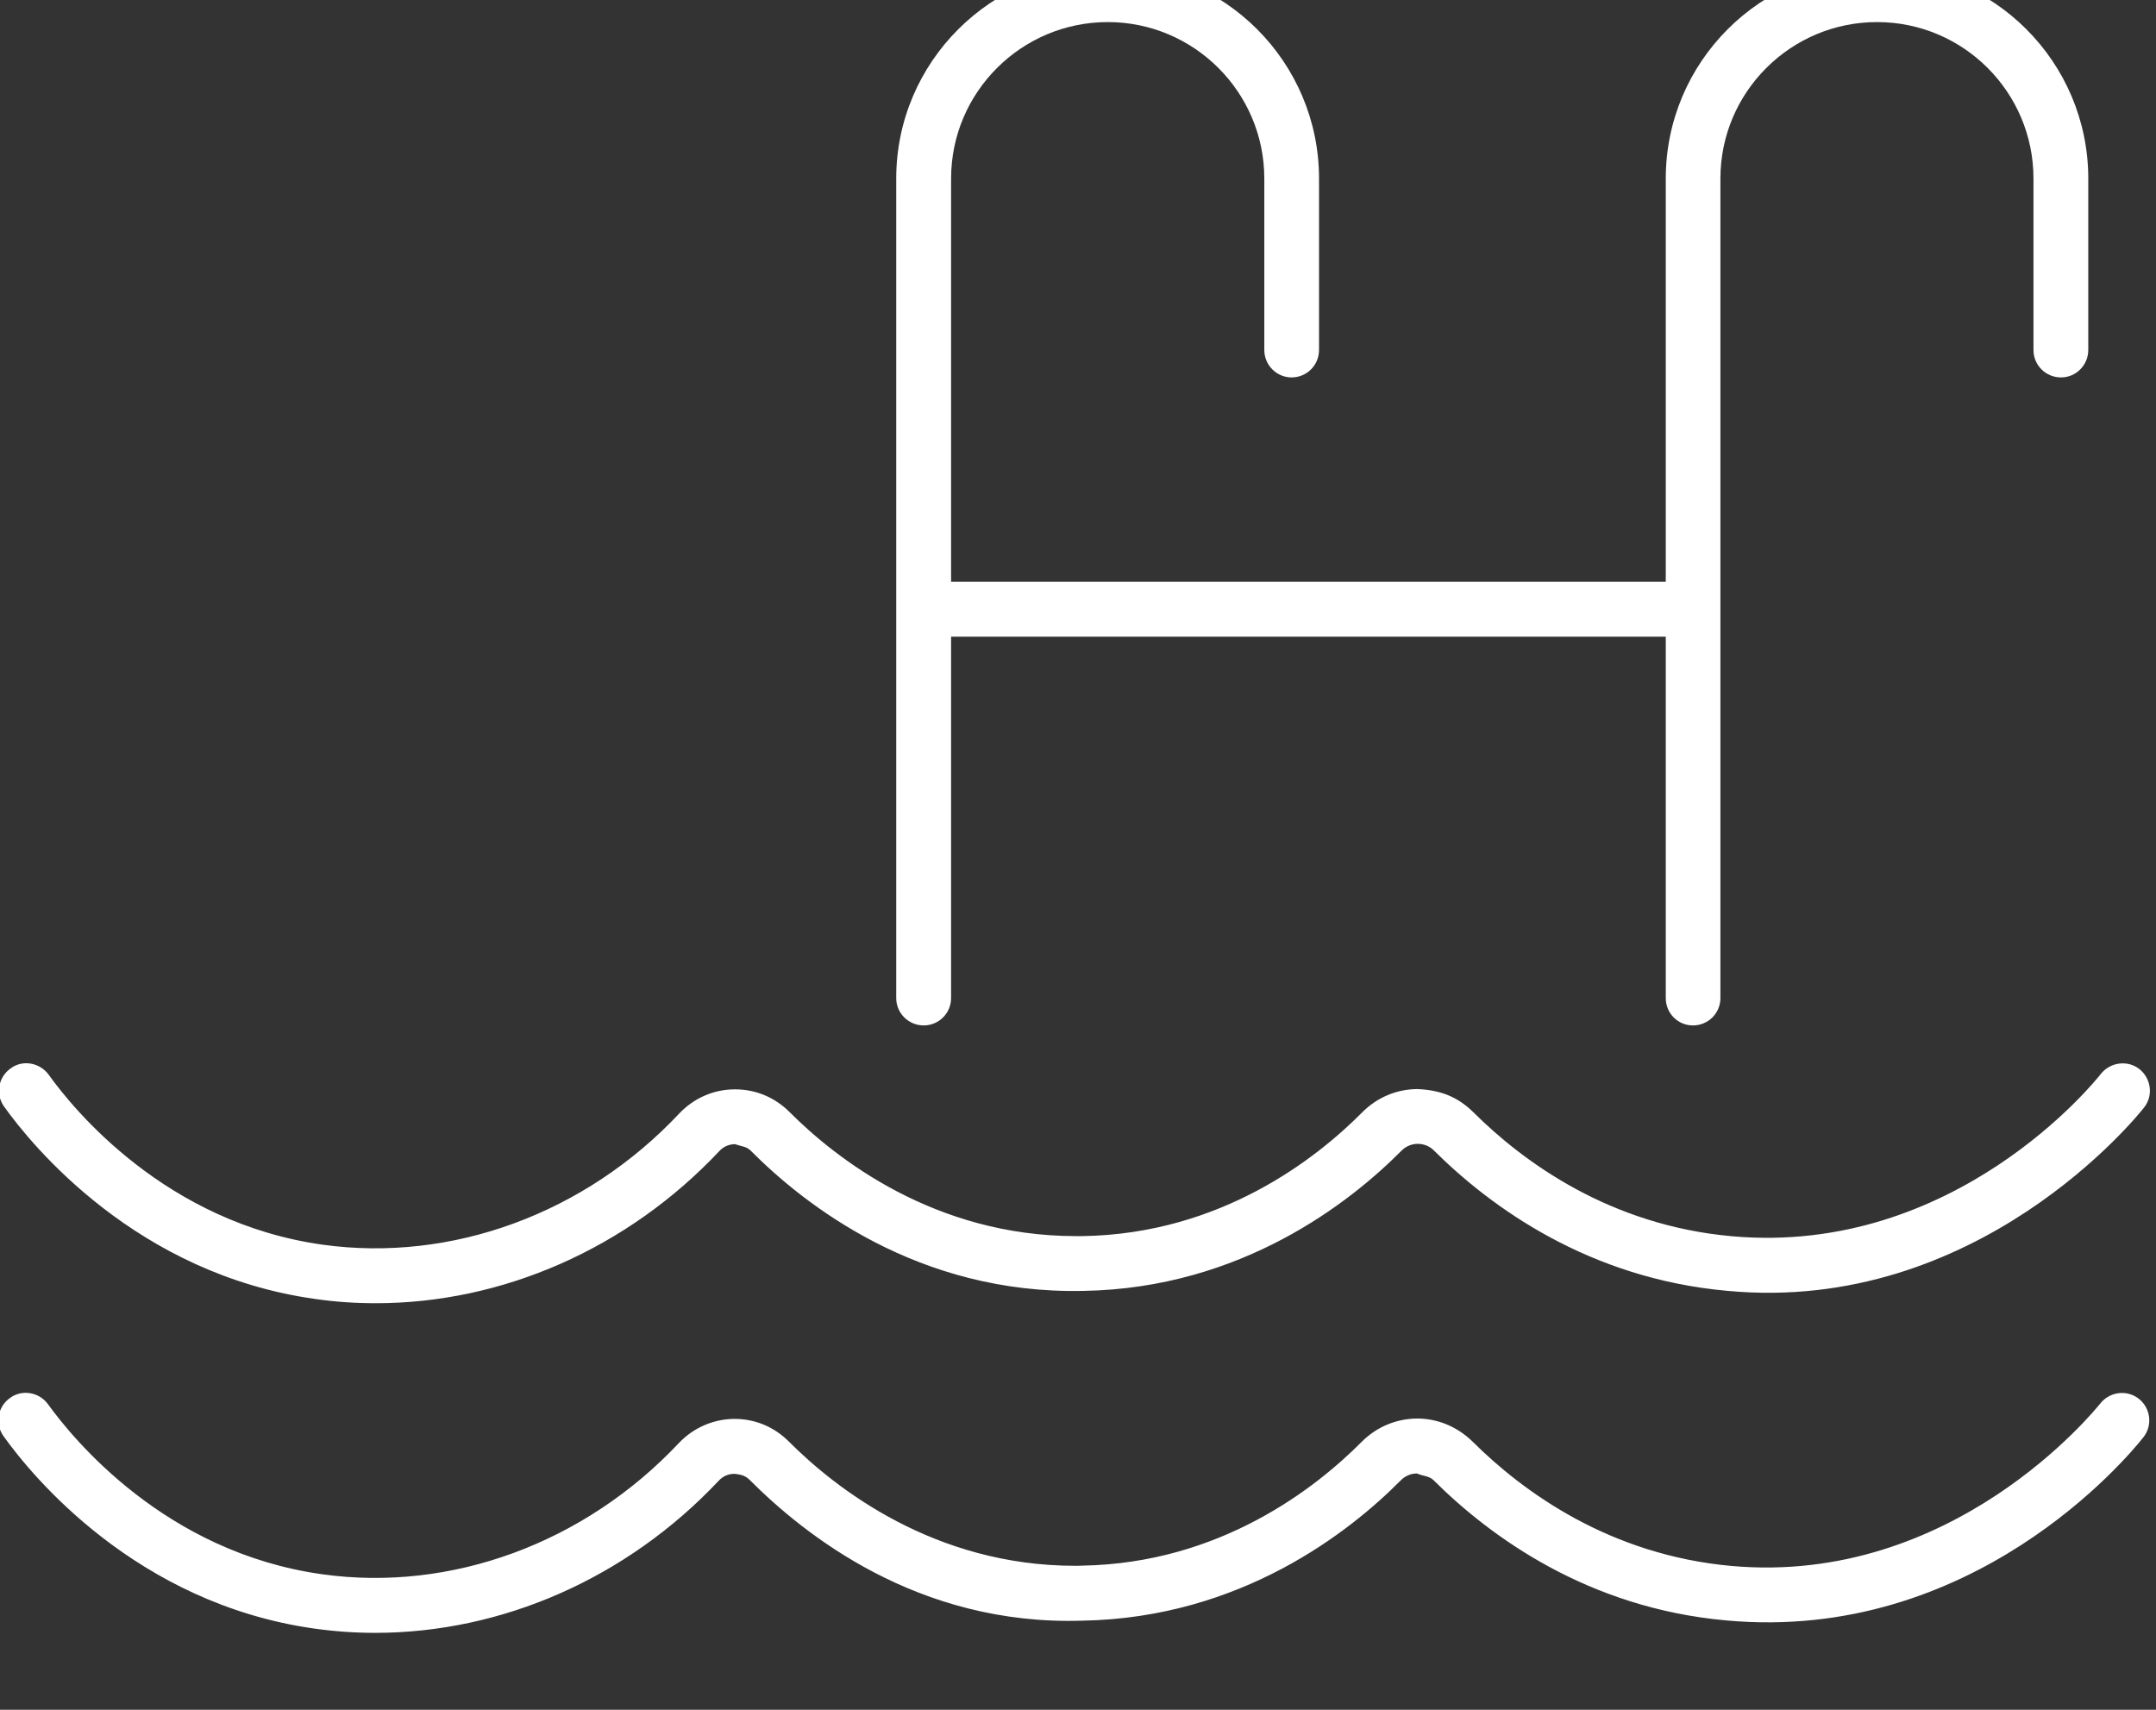
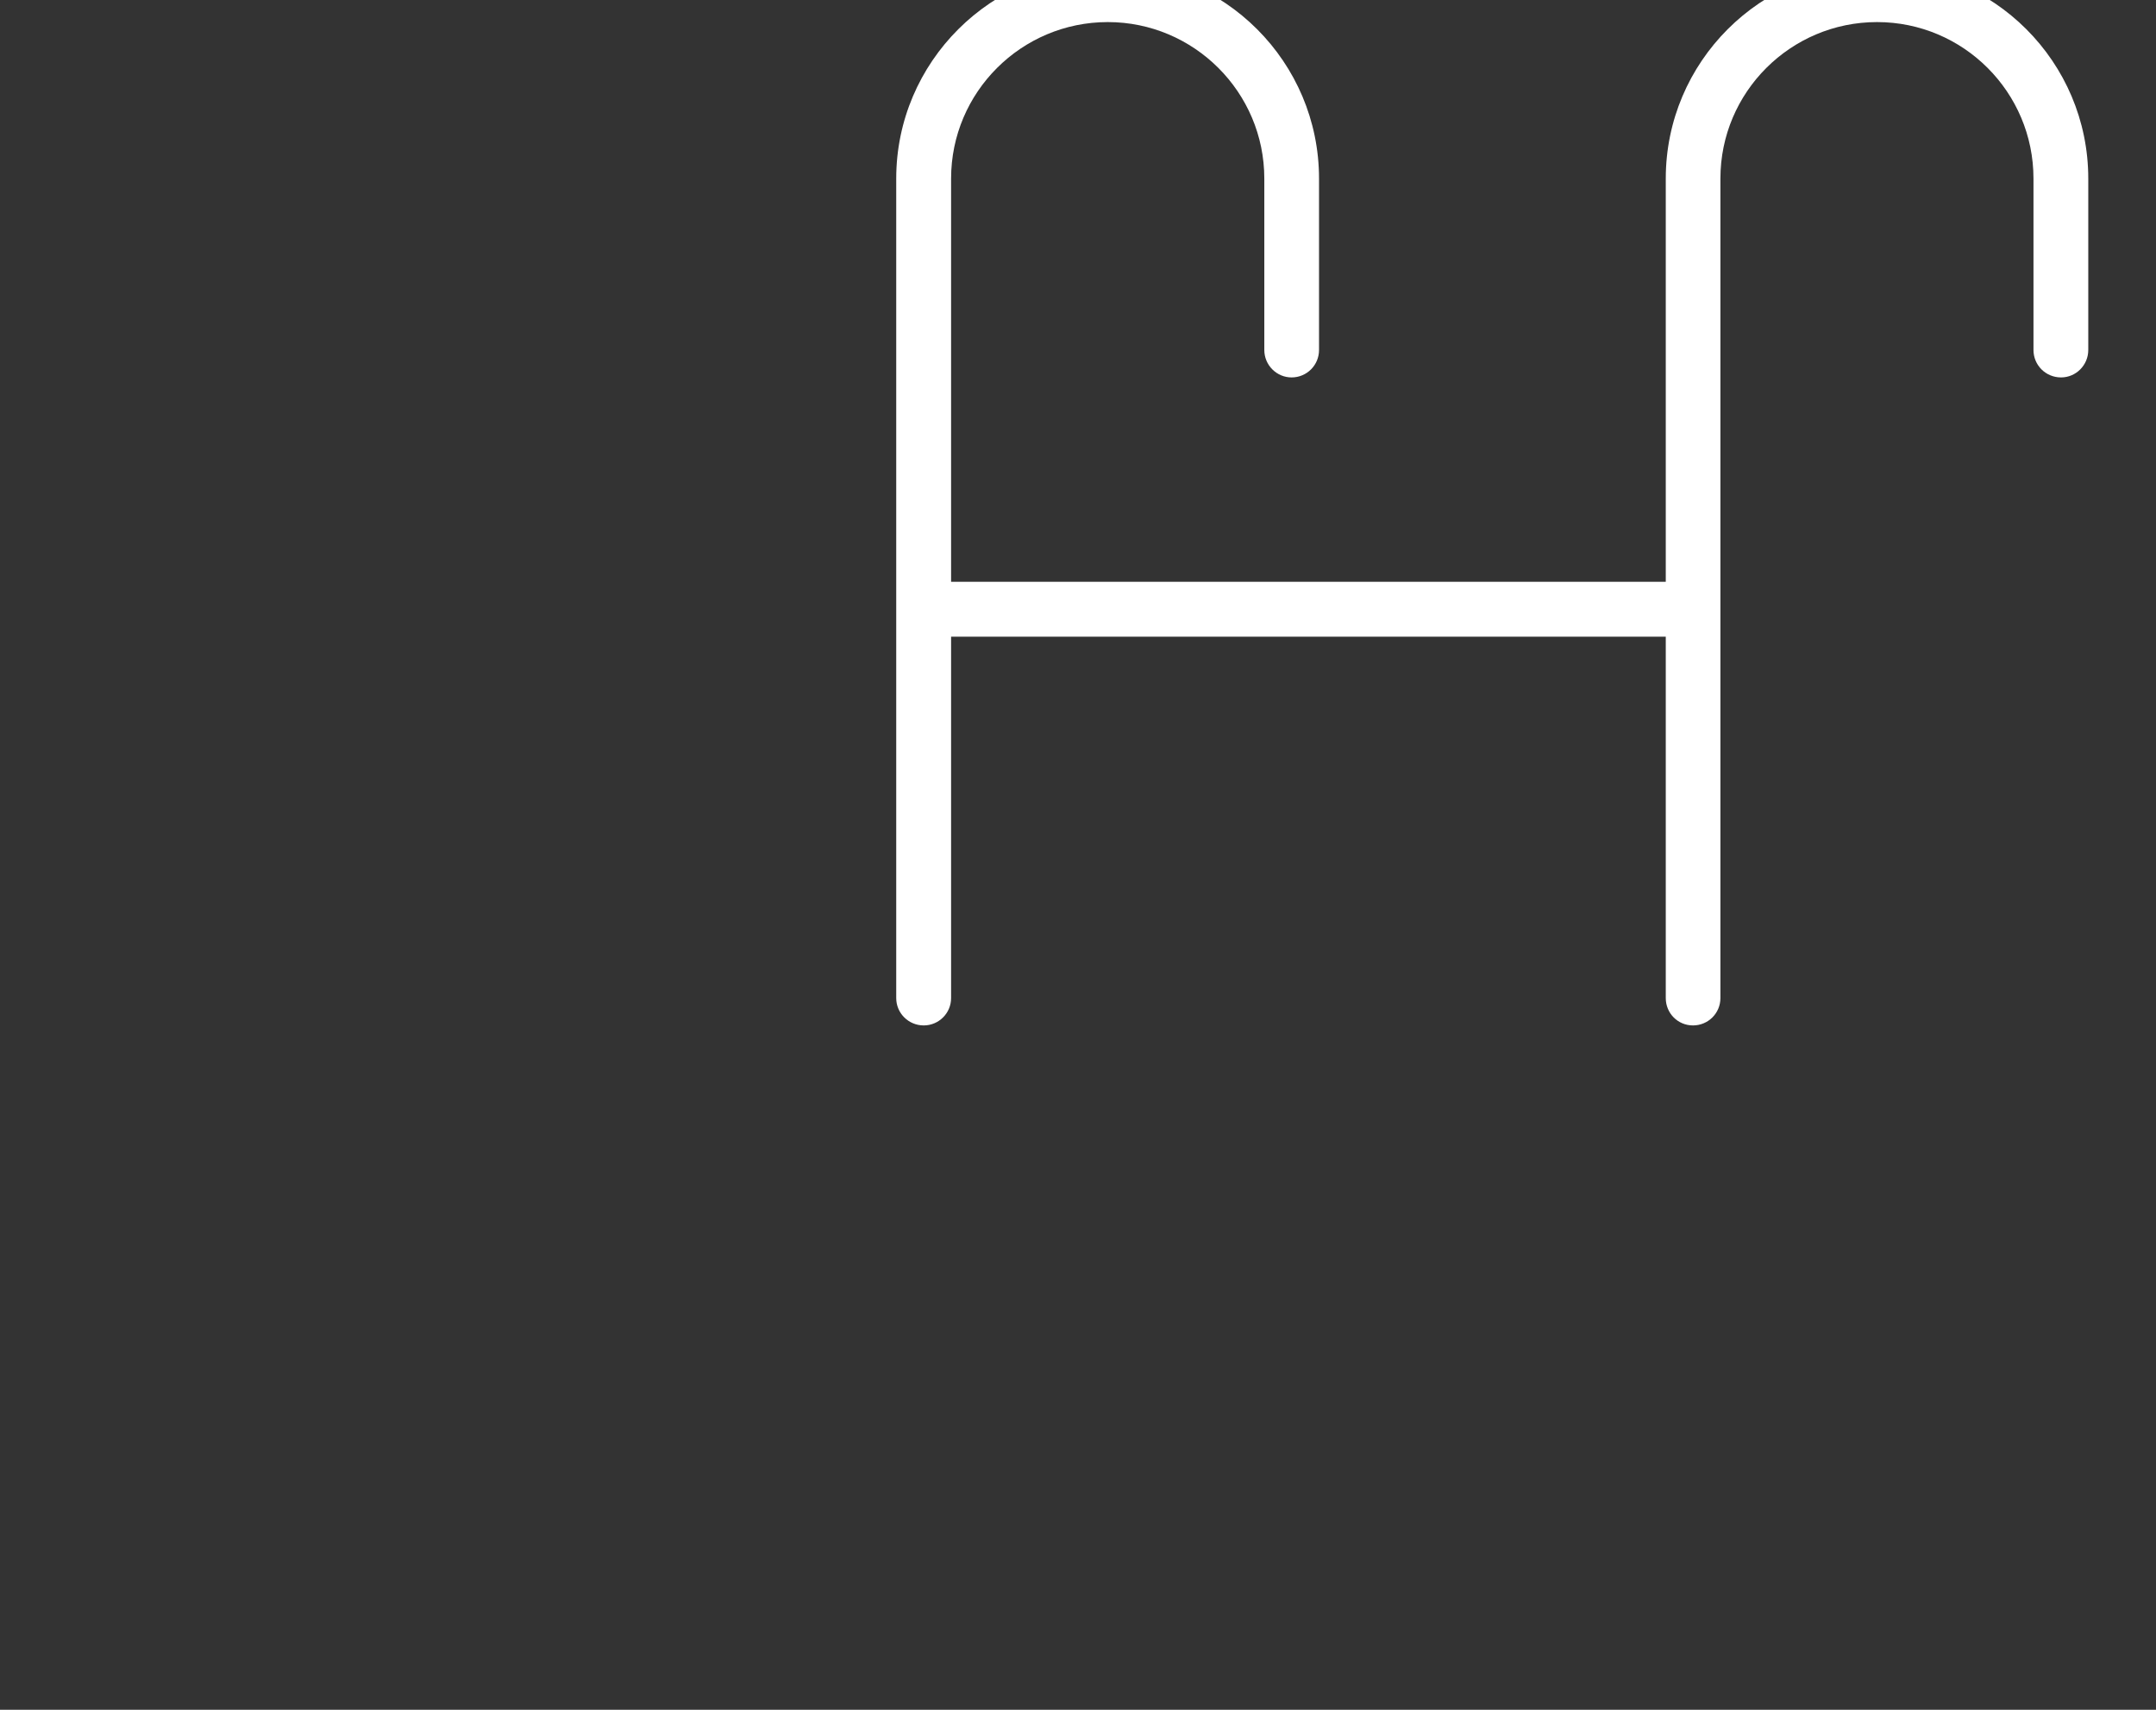
<svg xmlns="http://www.w3.org/2000/svg" width="100%" height="100%" viewBox="0 0 29 23" version="1.1" xml:space="preserve" style="fill-rule:evenodd;clip-rule:evenodd;stroke-linejoin:round;stroke-miterlimit:2;">
  <rect x="0" y="0" width="29" height="23" fill="#333333" stroke="none" />
  <g transform="matrix(1,0,0,1,-2705.04,-8166.8)">
    <g transform="matrix(1,0,0,1,2226.82,0)">
      <g transform="matrix(1,0,0,1,490.645,8166.36)">
        <path d="M0,14.234C0.202,14.234 0.368,14.07 0.368,13.866L0.368,9.005L9.981,9.005L9.981,13.866C9.981,14.07 10.143,14.234 10.347,14.234C10.551,14.234 10.716,14.07 10.716,13.866L10.716,2.842C10.716,1.68 11.661,0.737 12.823,0.737C13.984,0.737 14.927,1.68 14.927,2.842L14.927,5.148C14.927,5.352 15.091,5.517 15.298,5.517C15.499,5.517 15.664,5.352 15.664,5.148L15.664,2.842C15.664,1.274 14.39,0 12.823,0C11.255,0 9.981,1.274 9.981,2.842L9.981,8.266L0.368,8.266L0.368,2.842C0.368,1.68 1.314,0.737 2.476,0.737C3.635,0.737 4.581,1.68 4.581,2.842L4.581,5.148C4.581,5.352 4.747,5.517 4.948,5.517C5.153,5.517 5.317,5.352 5.317,5.148L5.317,2.842C5.317,1.274 4.043,0 2.476,0C0.908,0 -0.37,1.274 -0.37,2.842L-0.37,13.866C-0.37,14.07 -0.204,14.234 0,14.234" style="fill:white;fill-rule:nonzero;" />
      </g>
    </g>
    <g transform="matrix(1,0,0,1,2226.82,0)">
      <g transform="matrix(1,0,0,1,482.462,8181.26)">
-         <path d="M0,3.014C0.27,3.053 0.541,3.071 0.812,3.071C2.517,3.071 4.198,2.337 5.433,1.025C5.488,0.965 5.562,0.933 5.642,0.931C5.745,0.965 5.797,0.961 5.856,1.019C6.573,1.74 8.104,2.954 10.331,2.905C12.458,2.87 13.922,1.71 14.605,1.023C14.665,0.961 14.745,0.927 14.826,0.927L14.828,0.927C14.91,0.927 14.991,0.959 15.048,1.019C15.821,1.786 17.133,2.737 18.988,2.904C22.358,3.223 24.508,0.554 24.596,0.44C24.724,0.282 24.694,0.05 24.537,-0.077C24.379,-0.203 24.146,-0.174 24.018,-0.016C23.94,0.085 22.053,2.436 19.055,2.17C17.418,2.024 16.255,1.179 15.571,0.497C15.366,0.297 15.137,0.203 14.822,0.19C14.543,0.192 14.281,0.302 14.081,0.503C13.476,1.113 12.187,2.139 10.319,2.168L10.231,2.168C8.332,2.168 7.003,1.126 6.376,0.497C6.181,0.302 5.922,0.194 5.648,0.194L5.633,0.194C5.351,0.197 5.091,0.313 4.896,0.517C3.629,1.867 1.833,2.523 0.101,2.284C-2.013,1.99 -3.256,0.46 -3.587,-0.003C-3.707,-0.167 -3.94,-0.209 -4.1,-0.087C-4.267,0.031 -4.306,0.261 -4.186,0.427C-3.812,0.95 -2.405,2.679 0,3.014" style="fill:white;fill-rule:nonzero;" />
-       </g>
+         </g>
    </g>
    <g transform="matrix(1,0,0,1,2226.82,0)">
      <g transform="matrix(1,0,0,1,506.99,8188.77)">
-         <path d="M0,-3.153C-0.157,-3.278 -0.389,-3.252 -0.517,-3.093C-0.599,-2.993 -2.499,-0.638 -5.481,-0.905C-7.119,-1.053 -8.281,-1.899 -8.965,-2.58C-9.169,-2.778 -9.43,-2.888 -9.709,-2.888L-9.713,-2.888C-9.991,-2.885 -10.255,-2.775 -10.456,-2.573C-11.06,-1.965 -12.35,-0.939 -14.219,-0.909C-14.247,-0.907 -14.278,-0.907 -14.307,-0.907C-16.205,-0.907 -17.534,-1.951 -18.161,-2.58C-18.356,-2.775 -18.613,-2.883 -18.888,-2.883L-18.906,-2.883C-19.185,-2.877 -19.446,-2.761 -19.639,-2.558C-20.907,-1.21 -22.704,-0.551 -24.435,-0.793C-26.55,-1.087 -27.79,-2.618 -28.124,-3.08C-28.244,-3.245 -28.476,-3.284 -28.636,-3.164C-28.803,-3.046 -28.843,-2.816 -28.721,-2.649C-28.349,-2.127 -26.941,-0.398 -24.538,-0.062C-24.267,-0.024 -23.995,-0.005 -23.724,-0.005C-22.019,-0.005 -20.338,-0.739 -19.103,-2.051C-19.047,-2.112 -18.972,-2.144 -18.893,-2.144C-18.791,-2.135 -18.737,-2.114 -18.683,-2.059C-17.962,-1.338 -16.433,-0.097 -14.208,-0.169C-12.078,-0.207 -10.613,-1.366 -9.931,-2.054C-9.871,-2.116 -9.792,-2.149 -9.711,-2.149C-9.63,-2.112 -9.548,-2.118 -9.488,-2.059C-8.715,-1.289 -7.404,-0.338 -5.549,-0.172C-2.24,0.131 -0.165,-2.351 0.059,-2.634C0.187,-2.794 0.159,-3.026 0,-3.153" style="fill:white;fill-rule:nonzero;" />
-       </g>
+         </g>
    </g>
  </g>
</svg>